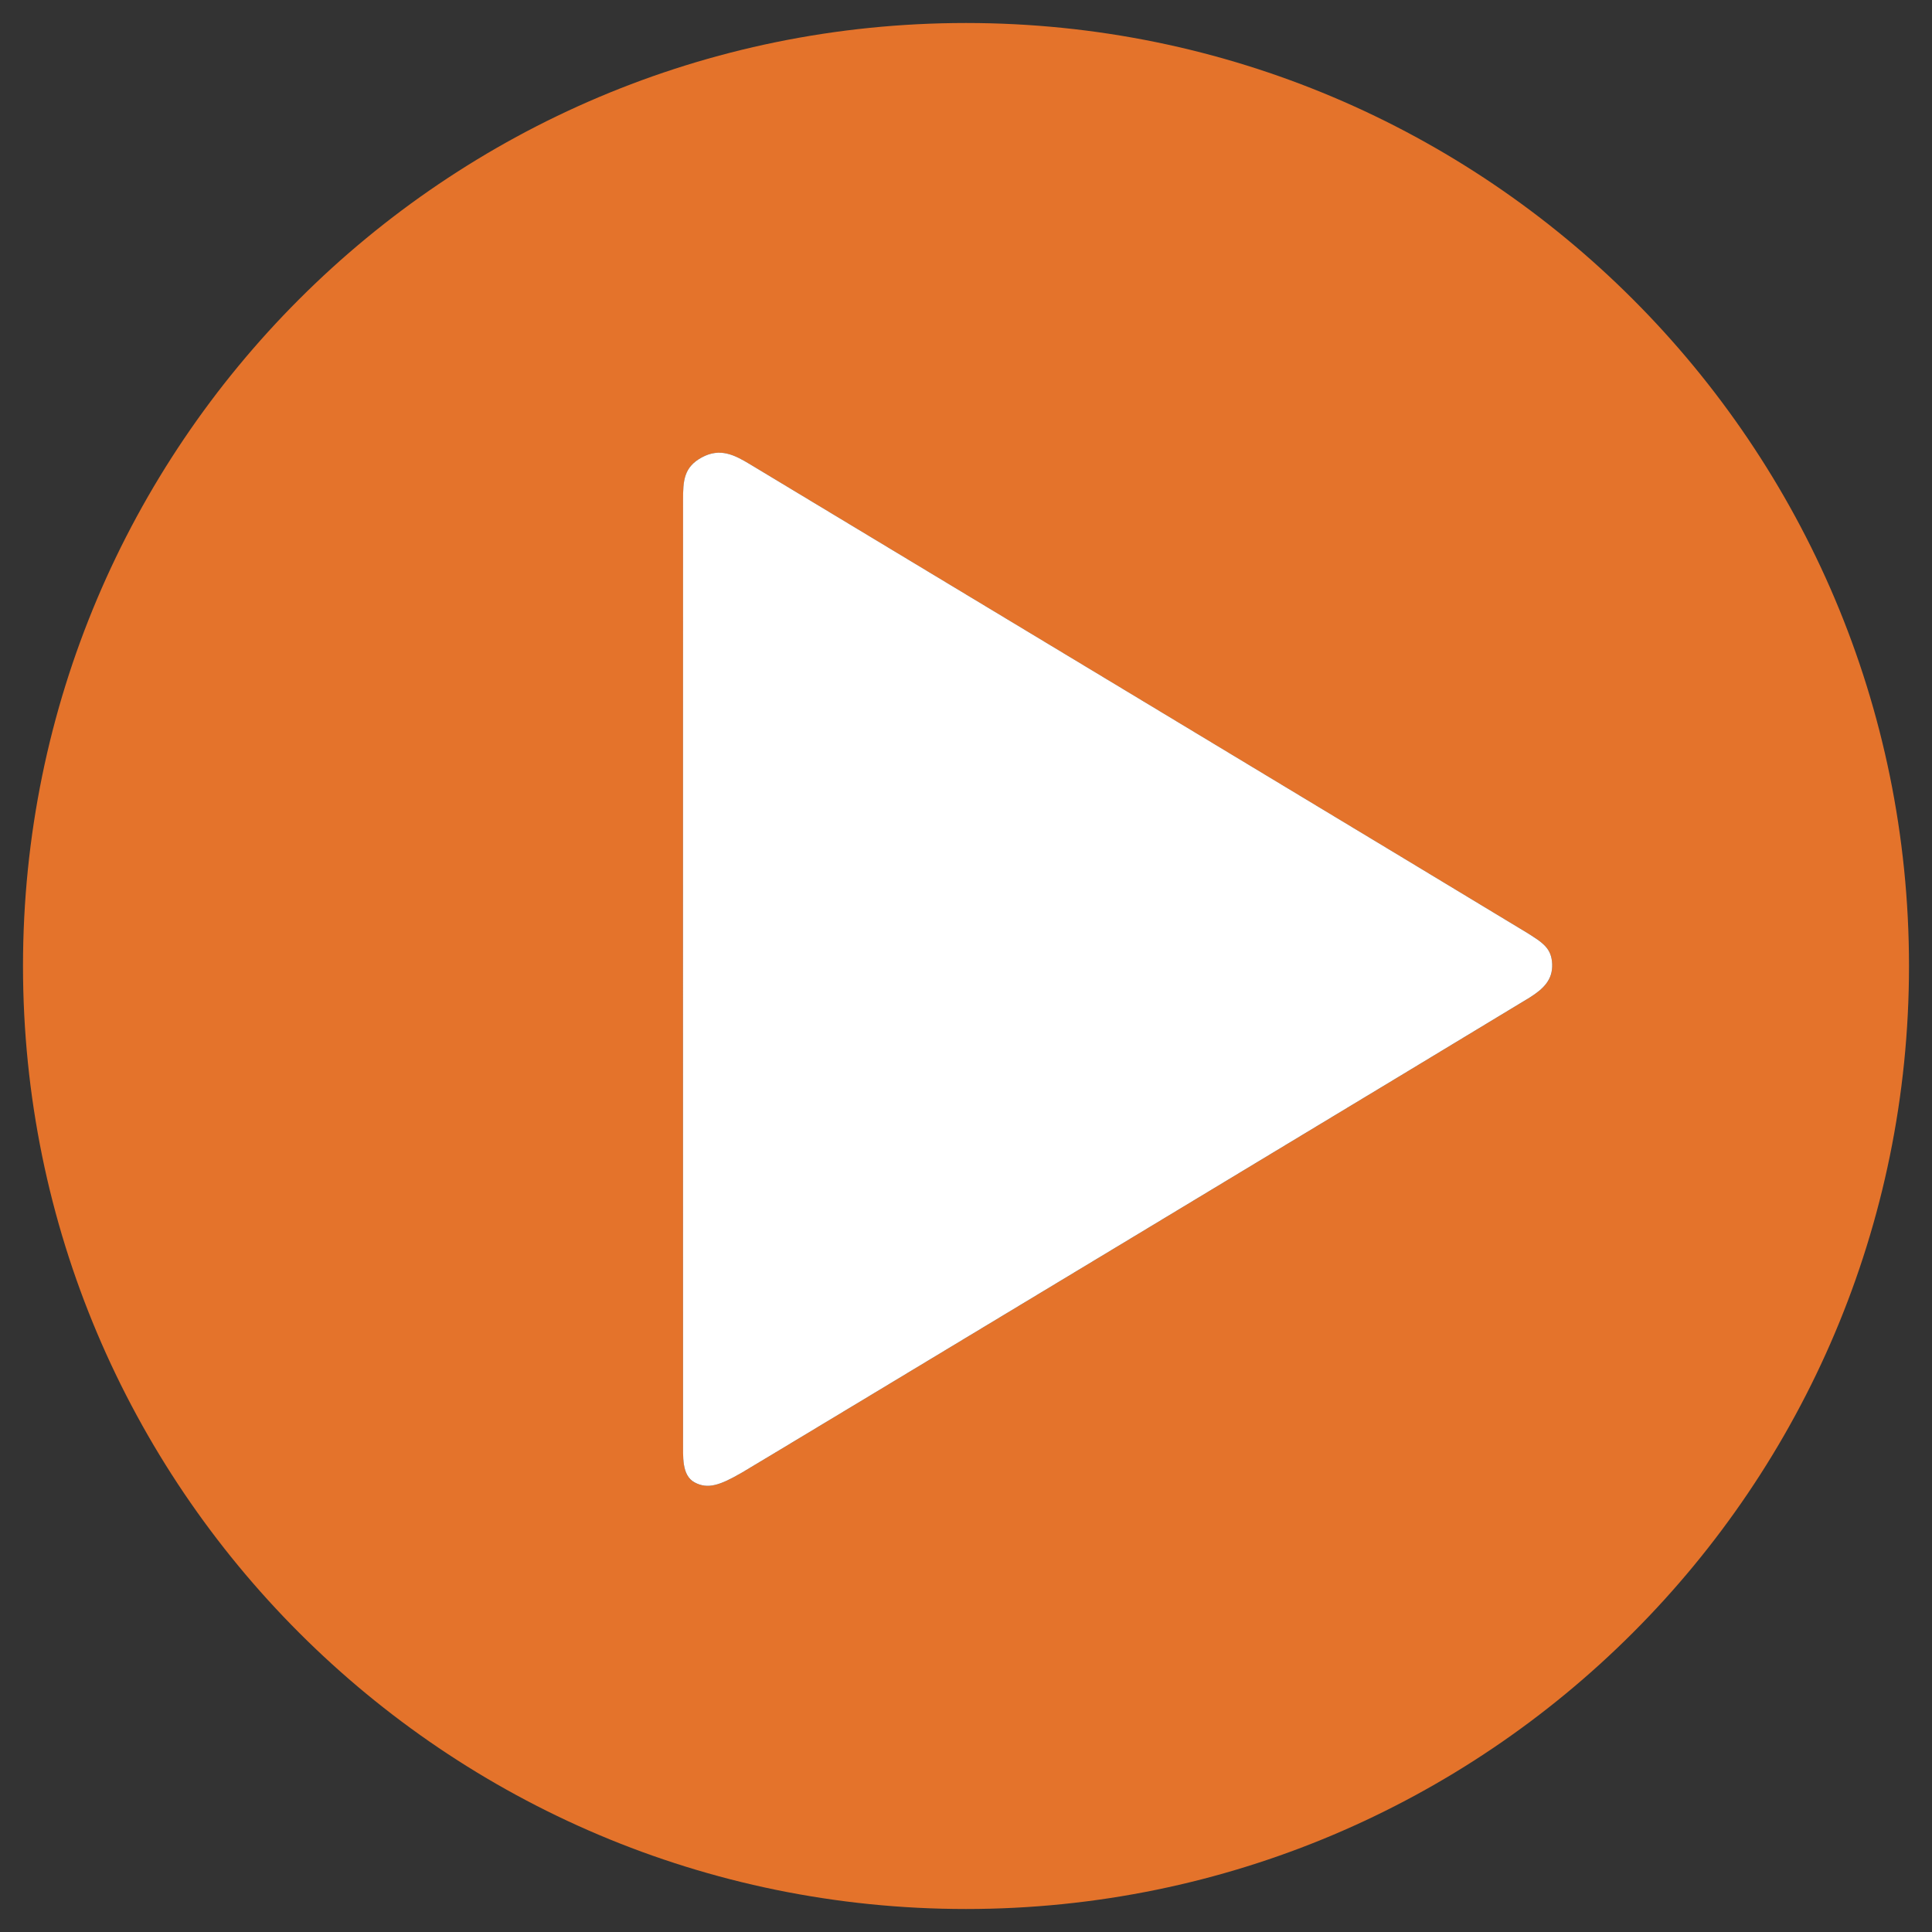
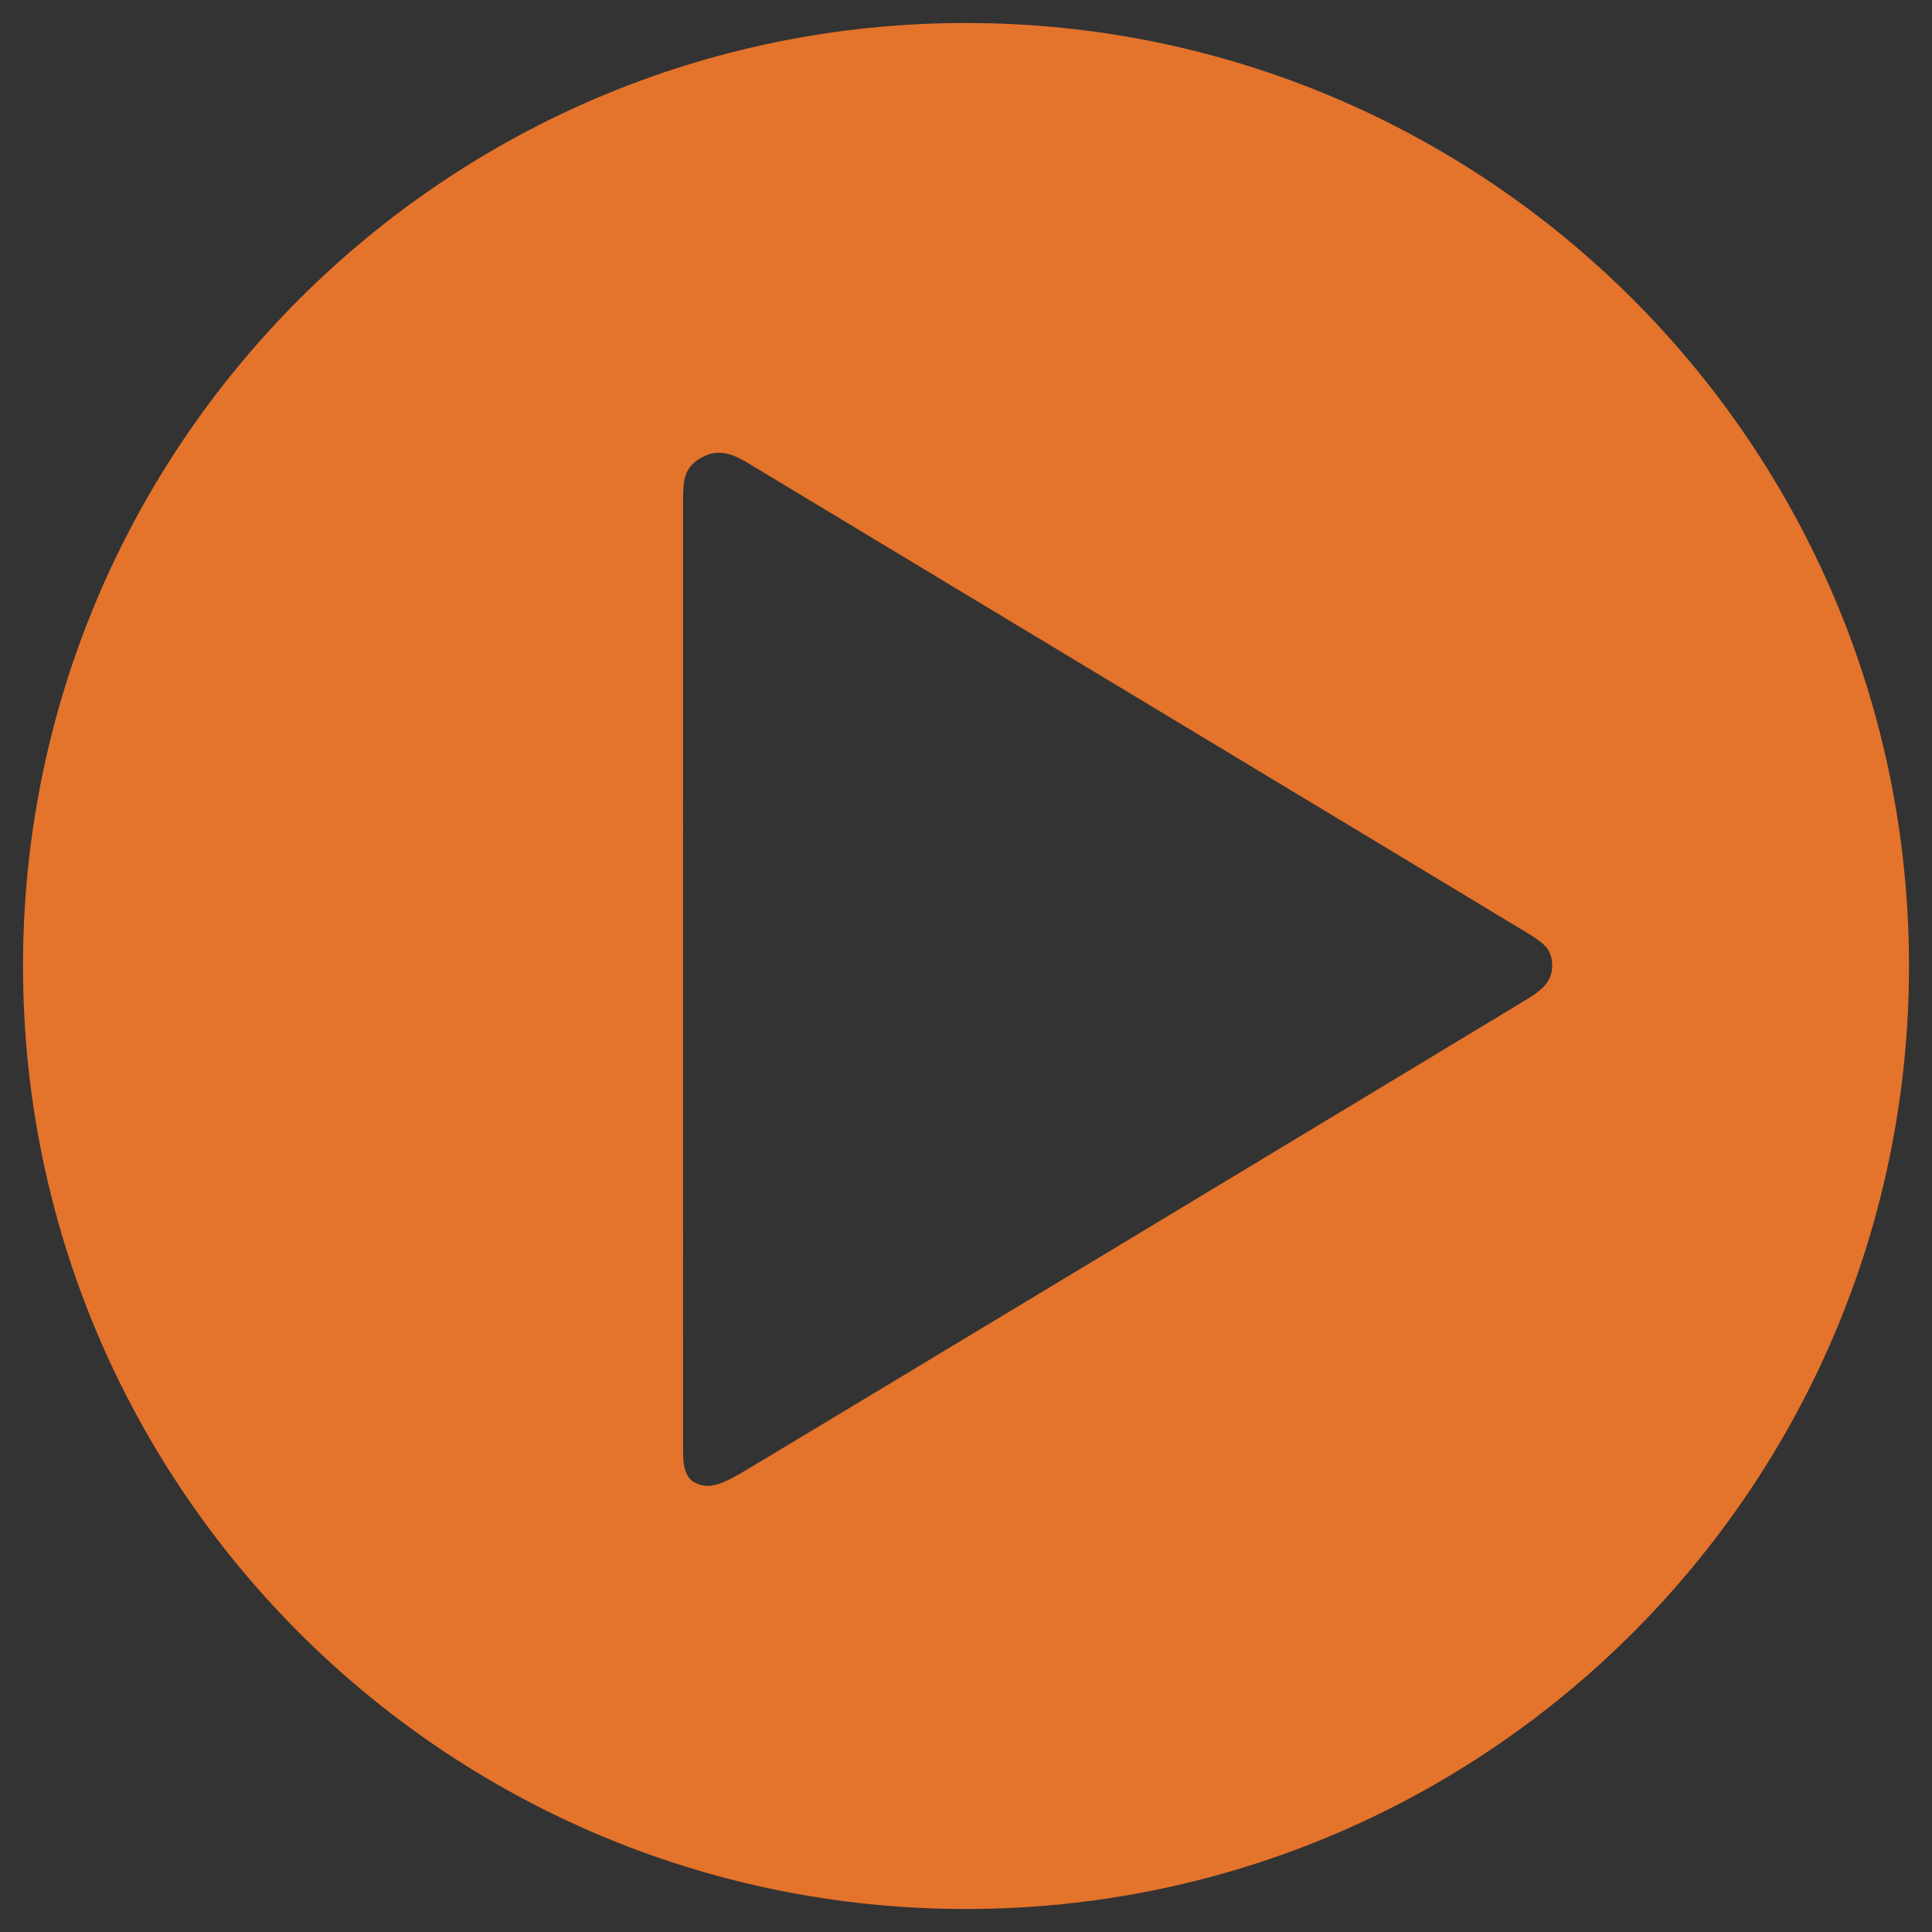
<svg xmlns="http://www.w3.org/2000/svg" width="42" height="42" viewBox="0 0 42 42">
  <rect x="0" y="0" width="42" height="42" fill="#333333" stroke="none" />
  <g fill="none" fill-rule="evenodd">
    <path d="M21,0.5 C32.322,0.5 41.5,9.678 41.5,21 C41.5,32.322 32.322,41.5 21,41.5 C9.678,41.5 0.5,32.322 0.5,21 C0.5,9.678 9.678,0.5 21,0.5 Z M16.299,10.09 C15.963,9.887 15.652,9.731 15.258,9.943 C14.864,10.156 14.85,10.452 14.85,10.873 C14.85,11.27 14.846,28.915 14.849,31.113 L14.85,31.554 C14.851,31.822 14.876,32.107 15.1,32.227 C15.387,32.381 15.656,32.288 16.123,32.016 C16.59,31.745 32.951,21.876 33.252,21.688 C33.553,21.499 33.757,21.302 33.743,20.959 C33.73,20.615 33.541,20.493 33.196,20.278 C32.851,20.064 16.634,10.292 16.299,10.09 Z" fill="#E4732B" fill-rule="nonzero" />
-     <path d="M24.183,11.624 C24.527,11.611 24.723,11.815 24.912,12.115 C25.101,12.416 34.969,28.777 35.241,29.244 C35.512,29.712 35.606,29.98 35.451,30.267 C35.297,30.555 34.87,30.514 34.557,30.518 C34.244,30.521 14.518,30.518 14.097,30.518 C13.677,30.518 13.381,30.503 13.168,30.109 C12.955,29.715 13.112,29.404 13.314,29.069 C13.516,28.733 23.288,12.516 23.503,12.171 C23.718,11.827 23.839,11.638 24.183,11.624 Z" fill="#FFF" fill-rule="nonzero" transform="rotate(90 24.296 21.071)" />
  </g>
</svg>